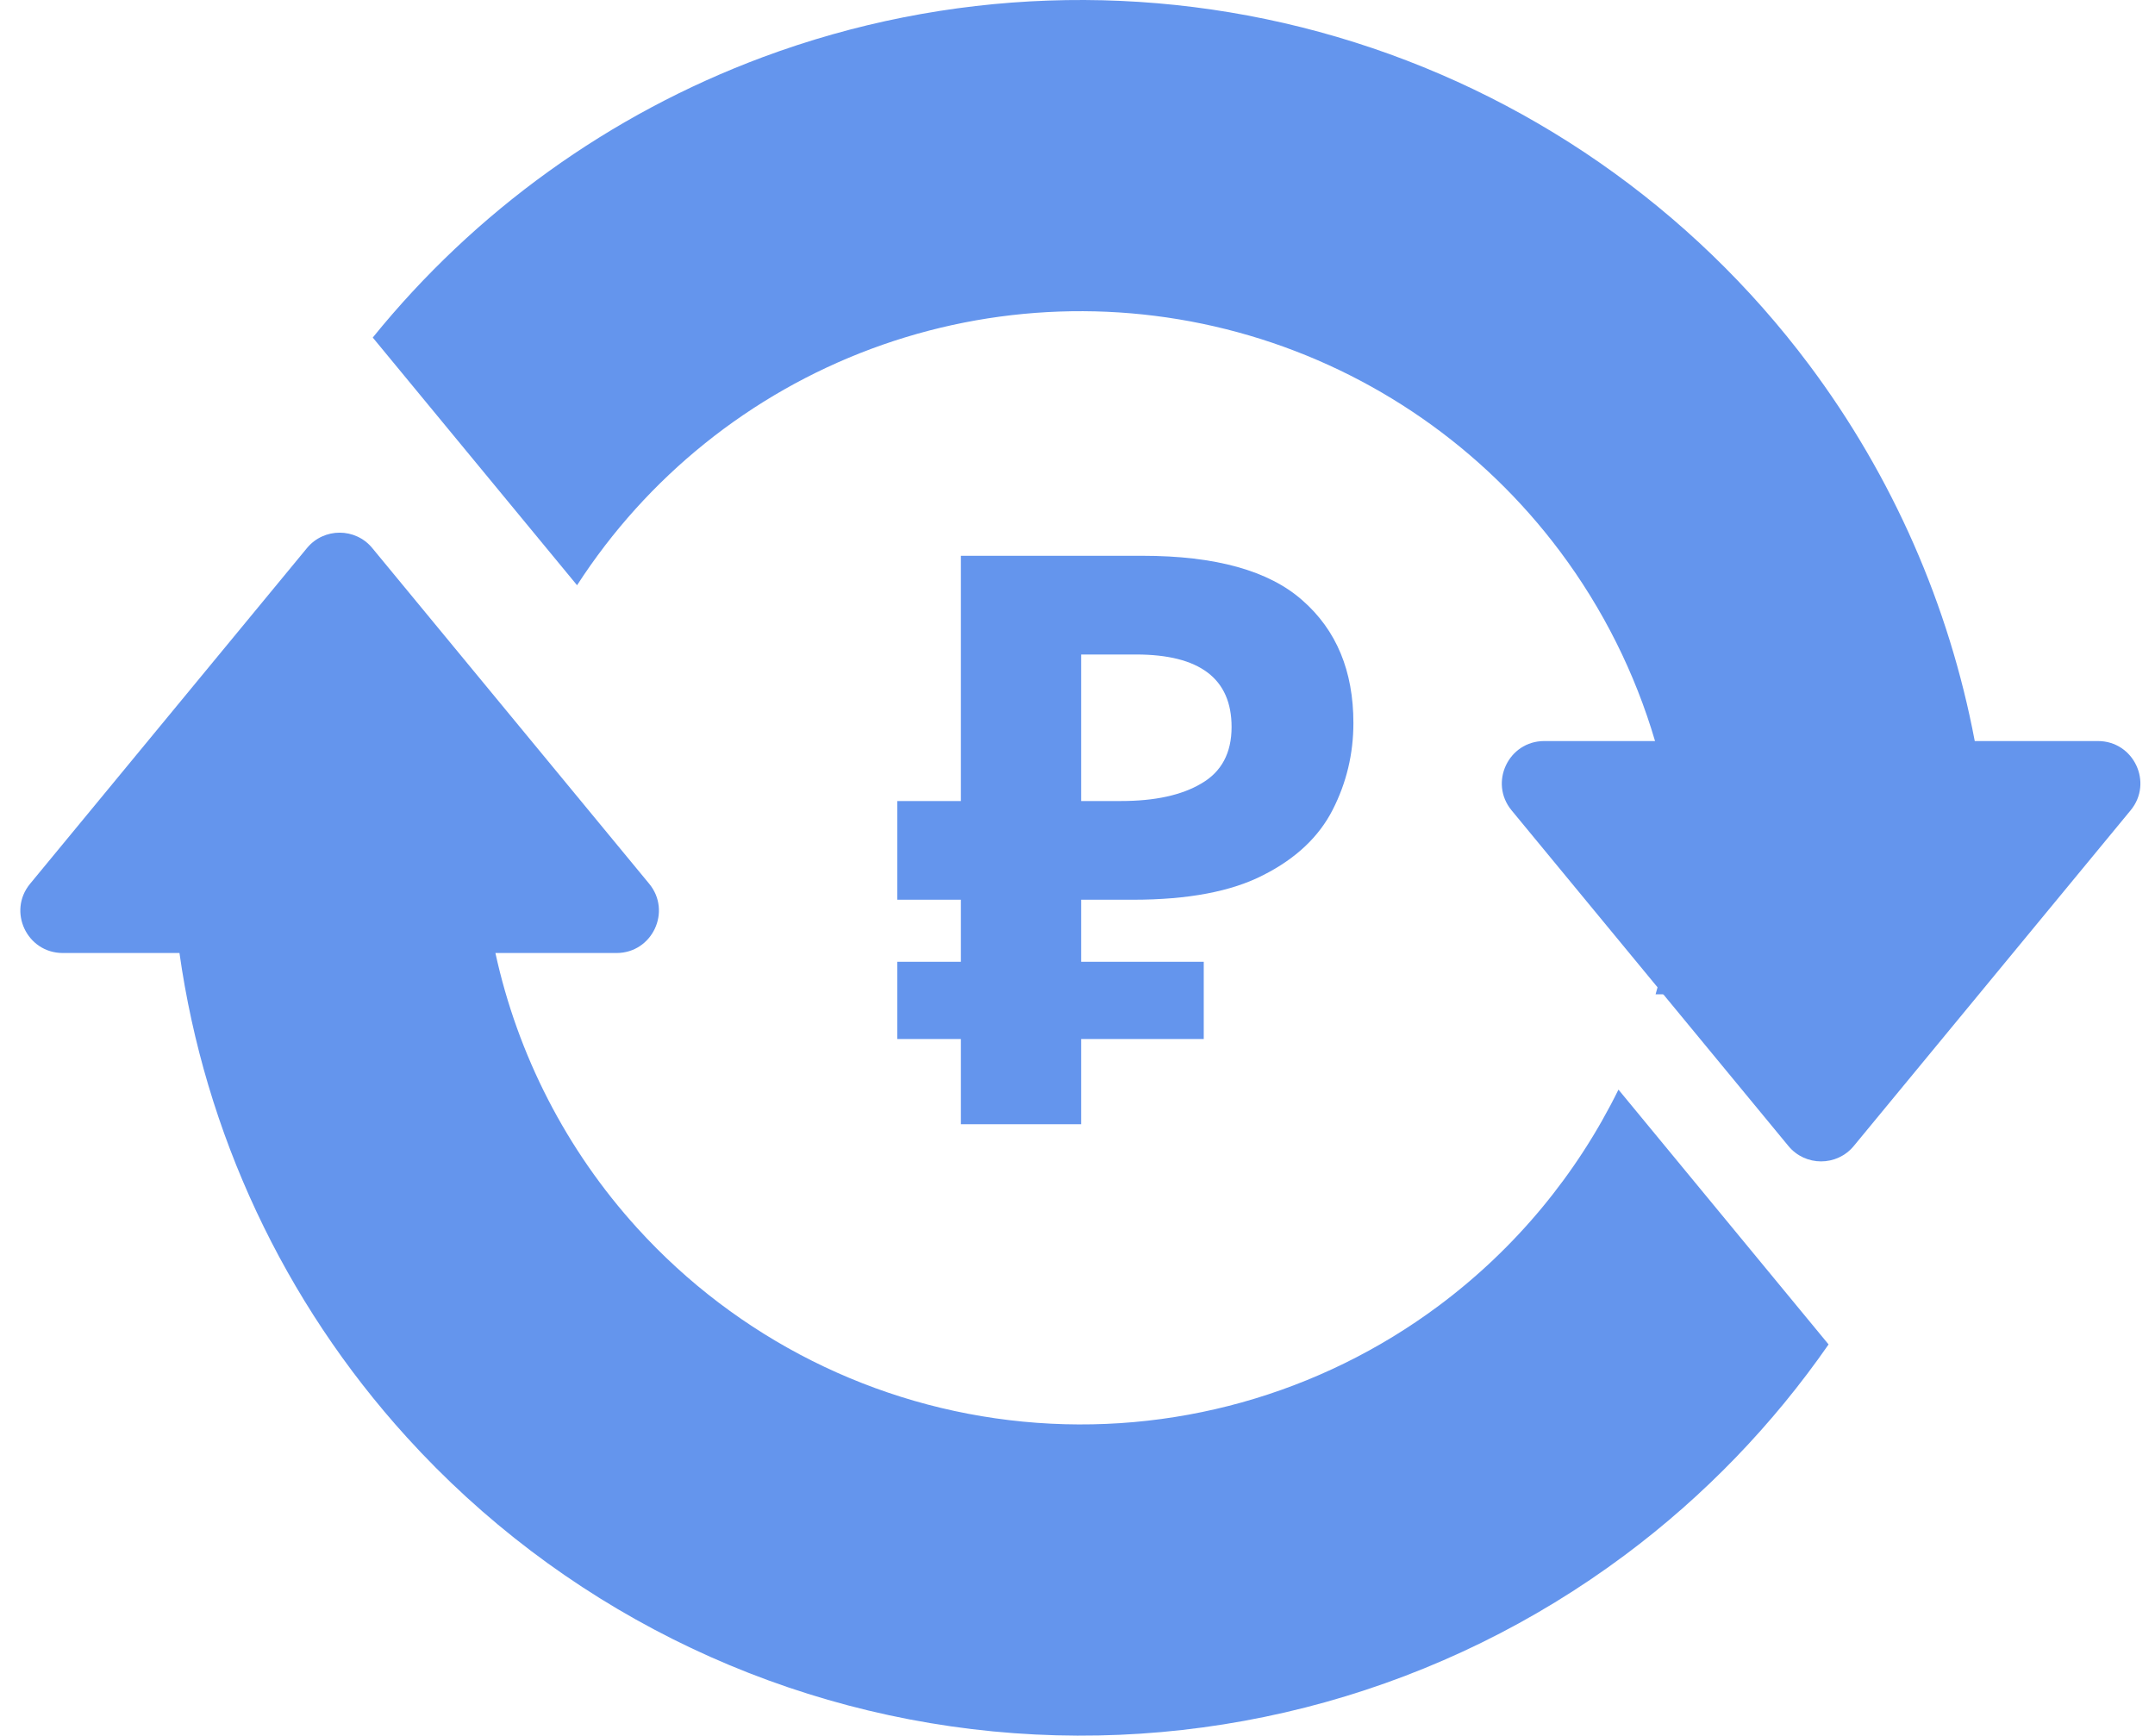
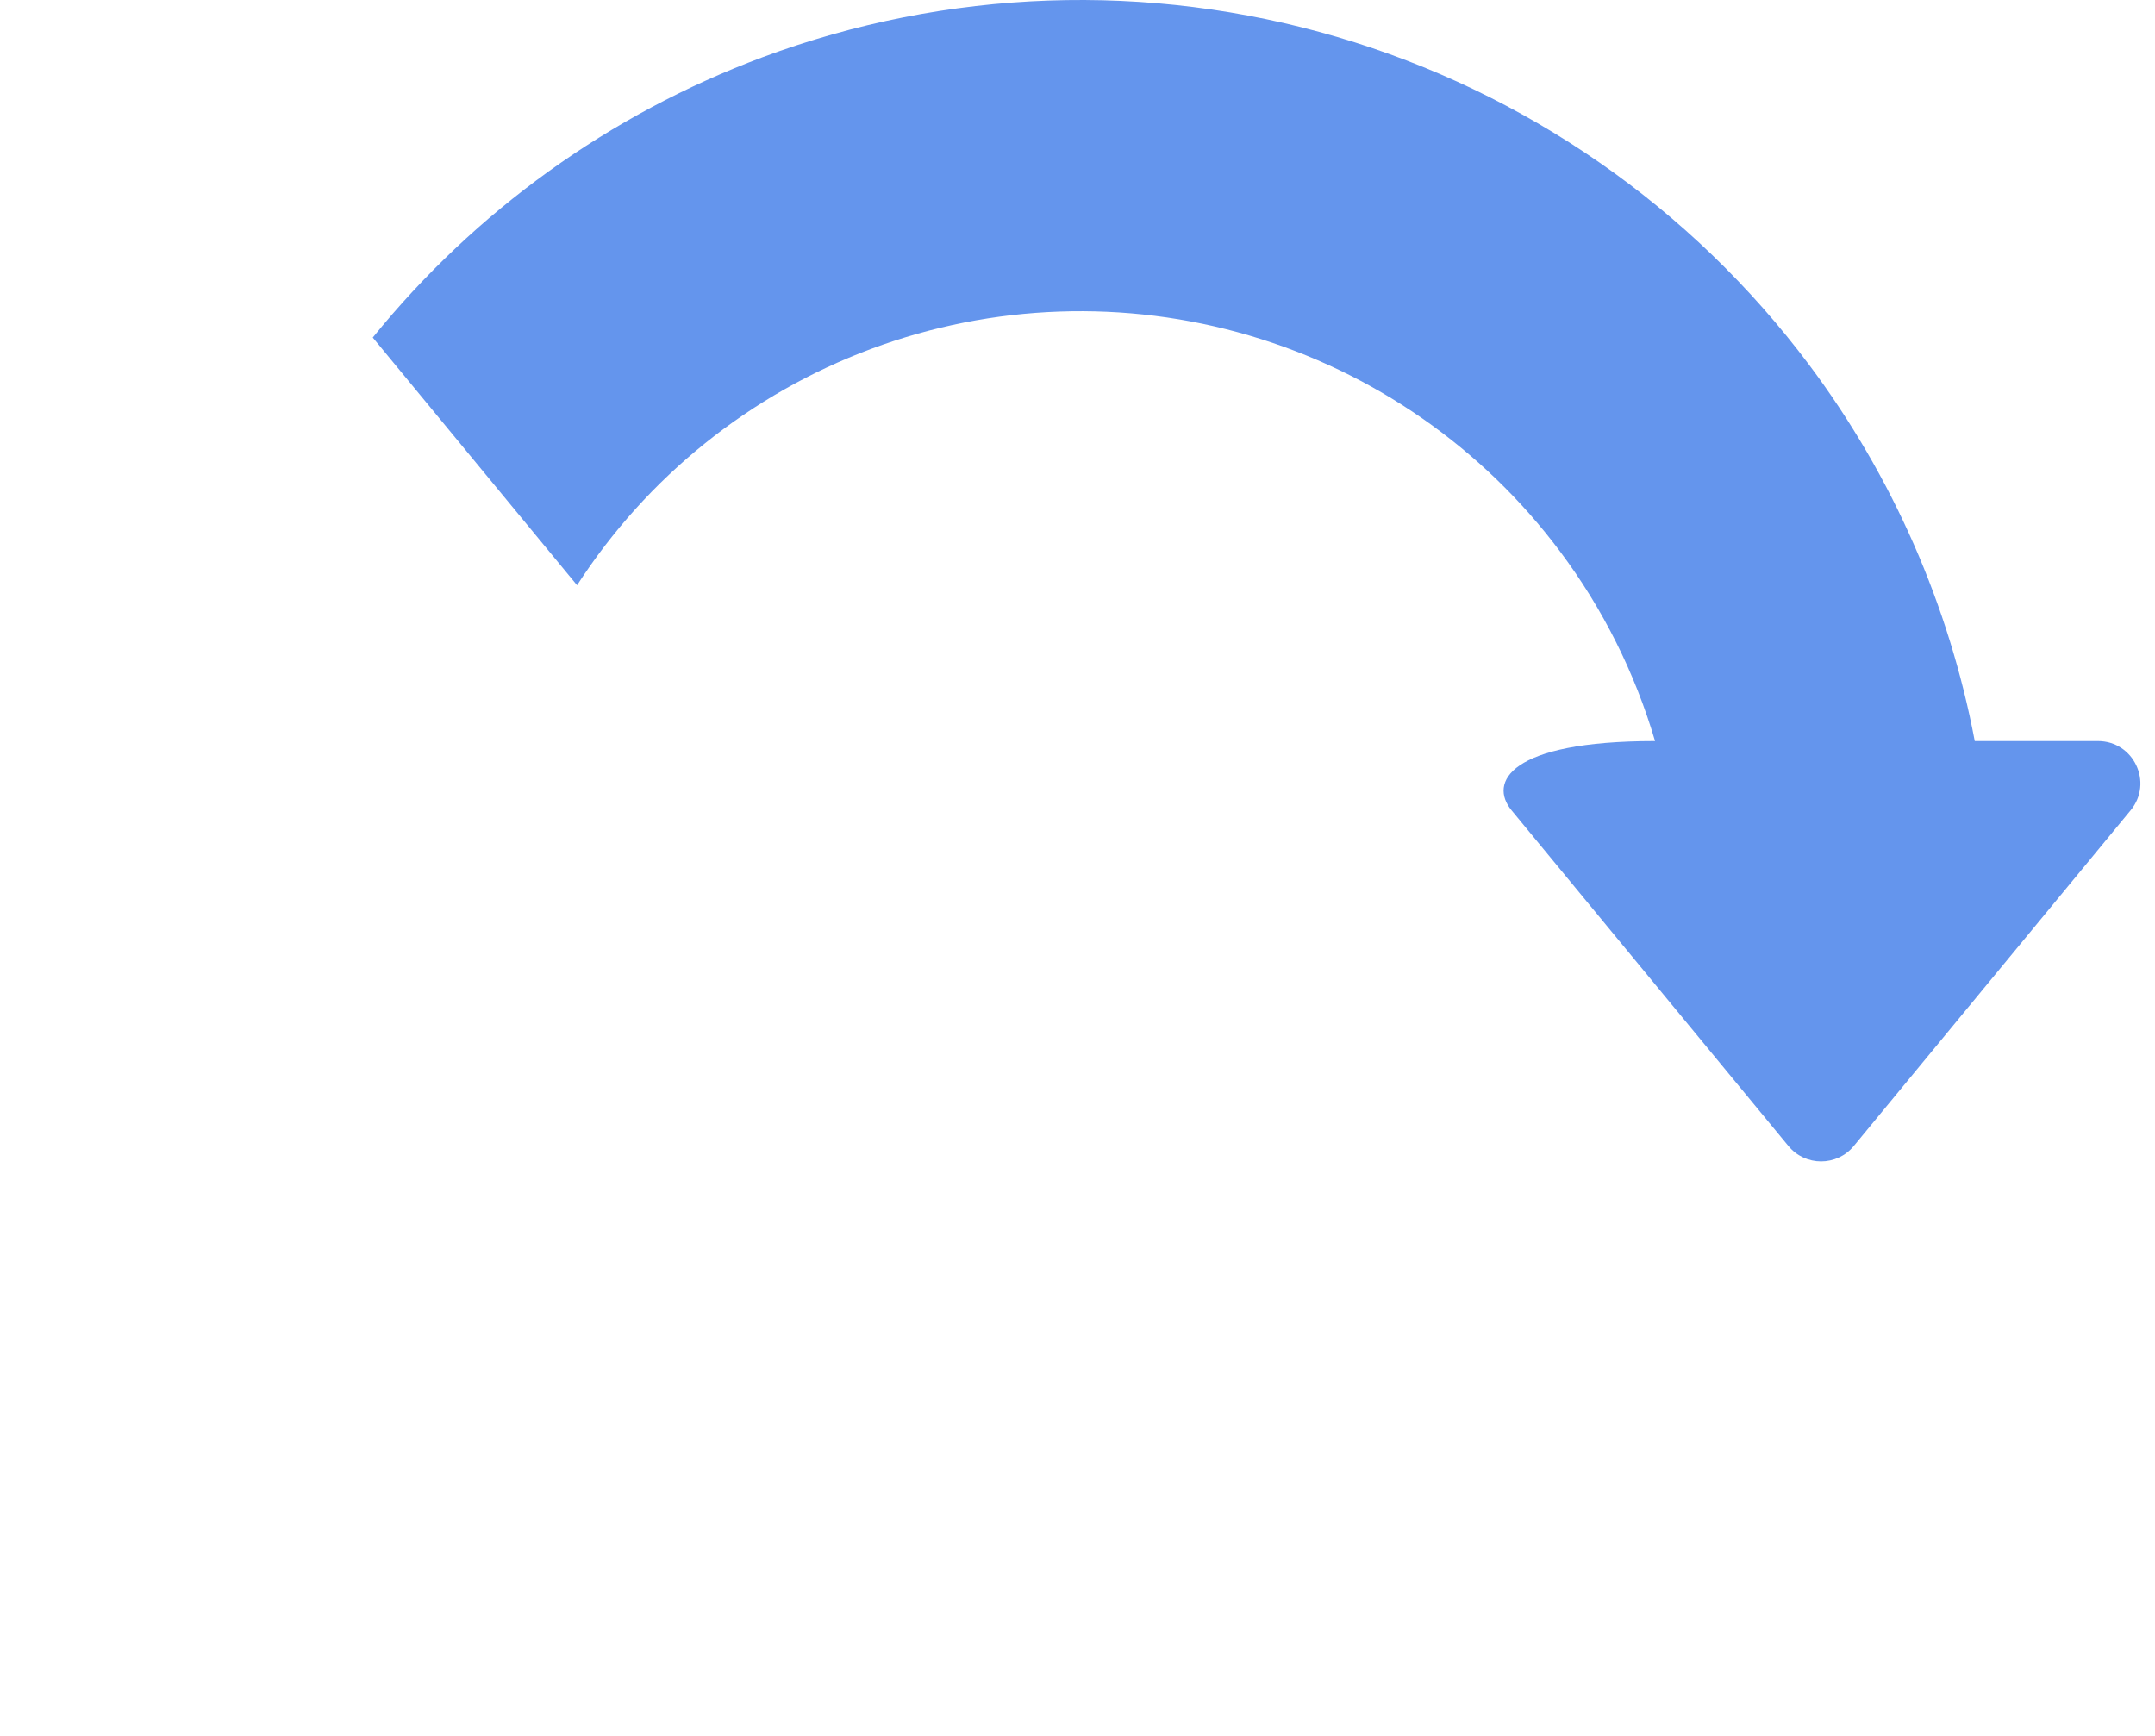
<svg xmlns="http://www.w3.org/2000/svg" width="36" height="29" viewBox="0 0 36 29" fill="none">
-   <path fill-rule="evenodd" clip-rule="evenodd" d="M32.989 12.38C32.56 10.114 31.619 7.962 30.223 6.096C28.255 3.466 25.488 1.544 22.336 0.617C19.184 -0.309 15.818 -0.19 12.739 0.956C10.179 1.91 7.933 3.532 6.227 5.639L9.64 9.777C10.81 7.966 12.533 6.581 14.554 5.828C16.58 5.074 18.796 4.995 20.87 5.605C22.944 6.215 24.765 7.48 26.06 9.211C26.778 10.17 27.314 11.245 27.648 12.38H25.797C25.199 12.38 24.871 13.076 25.251 13.537L29.876 19.145C30.159 19.488 30.685 19.488 30.968 19.145L35.593 13.537C35.974 13.076 35.645 12.38 35.047 12.38H32.989Z" fill="#6495ED" />
-   <path fill-rule="evenodd" clip-rule="evenodd" d="M6.219 9.156C5.937 8.813 5.411 8.813 5.128 9.156L0.503 14.764C0.122 15.225 0.45 15.921 1.049 15.921L2.998 15.921C3.422 18.921 4.737 21.744 6.796 24.011C9.336 26.809 12.828 28.561 16.59 28.925C20.352 29.289 24.115 28.239 27.145 25.979C28.473 24.989 29.618 23.798 30.547 22.46L27.037 18.203C26.342 19.616 25.319 20.856 24.037 21.812C22.043 23.299 19.567 23.99 17.091 23.75C14.615 23.511 12.317 22.358 10.645 20.516C9.458 19.209 8.647 17.622 8.276 15.921L10.299 15.921C10.897 15.921 11.225 15.225 10.845 14.764L6.219 9.156ZM27.877 15.707L32.505 16.611L27.657 16.611C27.744 16.314 27.818 16.013 27.877 15.707Z" fill="#6495ED" />
-   <path d="M14.989 16.068H16.052V15.031H14.989V13.382H16.052V9.285H19.085C20.308 9.285 21.199 9.534 21.758 10.03C22.325 10.527 22.609 11.209 22.609 12.078C22.609 12.592 22.494 13.076 22.263 13.528C22.033 13.98 21.647 14.344 21.106 14.618C20.574 14.893 19.847 15.031 18.925 15.031H18.061V16.068H20.109V17.358H18.061V18.781H16.052V17.358H14.989V16.068ZM18.978 10.934H18.061V13.382H18.726C19.293 13.382 19.741 13.284 20.069 13.089C20.406 12.894 20.574 12.579 20.574 12.145C20.574 11.338 20.042 10.934 18.978 10.934Z" fill="#6495ED" />
+   <path fill-rule="evenodd" clip-rule="evenodd" d="M32.989 12.38C32.56 10.114 31.619 7.962 30.223 6.096C28.255 3.466 25.488 1.544 22.336 0.617C19.184 -0.309 15.818 -0.19 12.739 0.956C10.179 1.91 7.933 3.532 6.227 5.639L9.64 9.777C10.81 7.966 12.533 6.581 14.554 5.828C16.58 5.074 18.796 4.995 20.87 5.605C22.944 6.215 24.765 7.48 26.06 9.211C26.778 10.17 27.314 11.245 27.648 12.38C25.199 12.38 24.871 13.076 25.251 13.537L29.876 19.145C30.159 19.488 30.685 19.488 30.968 19.145L35.593 13.537C35.974 13.076 35.645 12.38 35.047 12.38H32.989Z" fill="#6495ED" />
</svg>